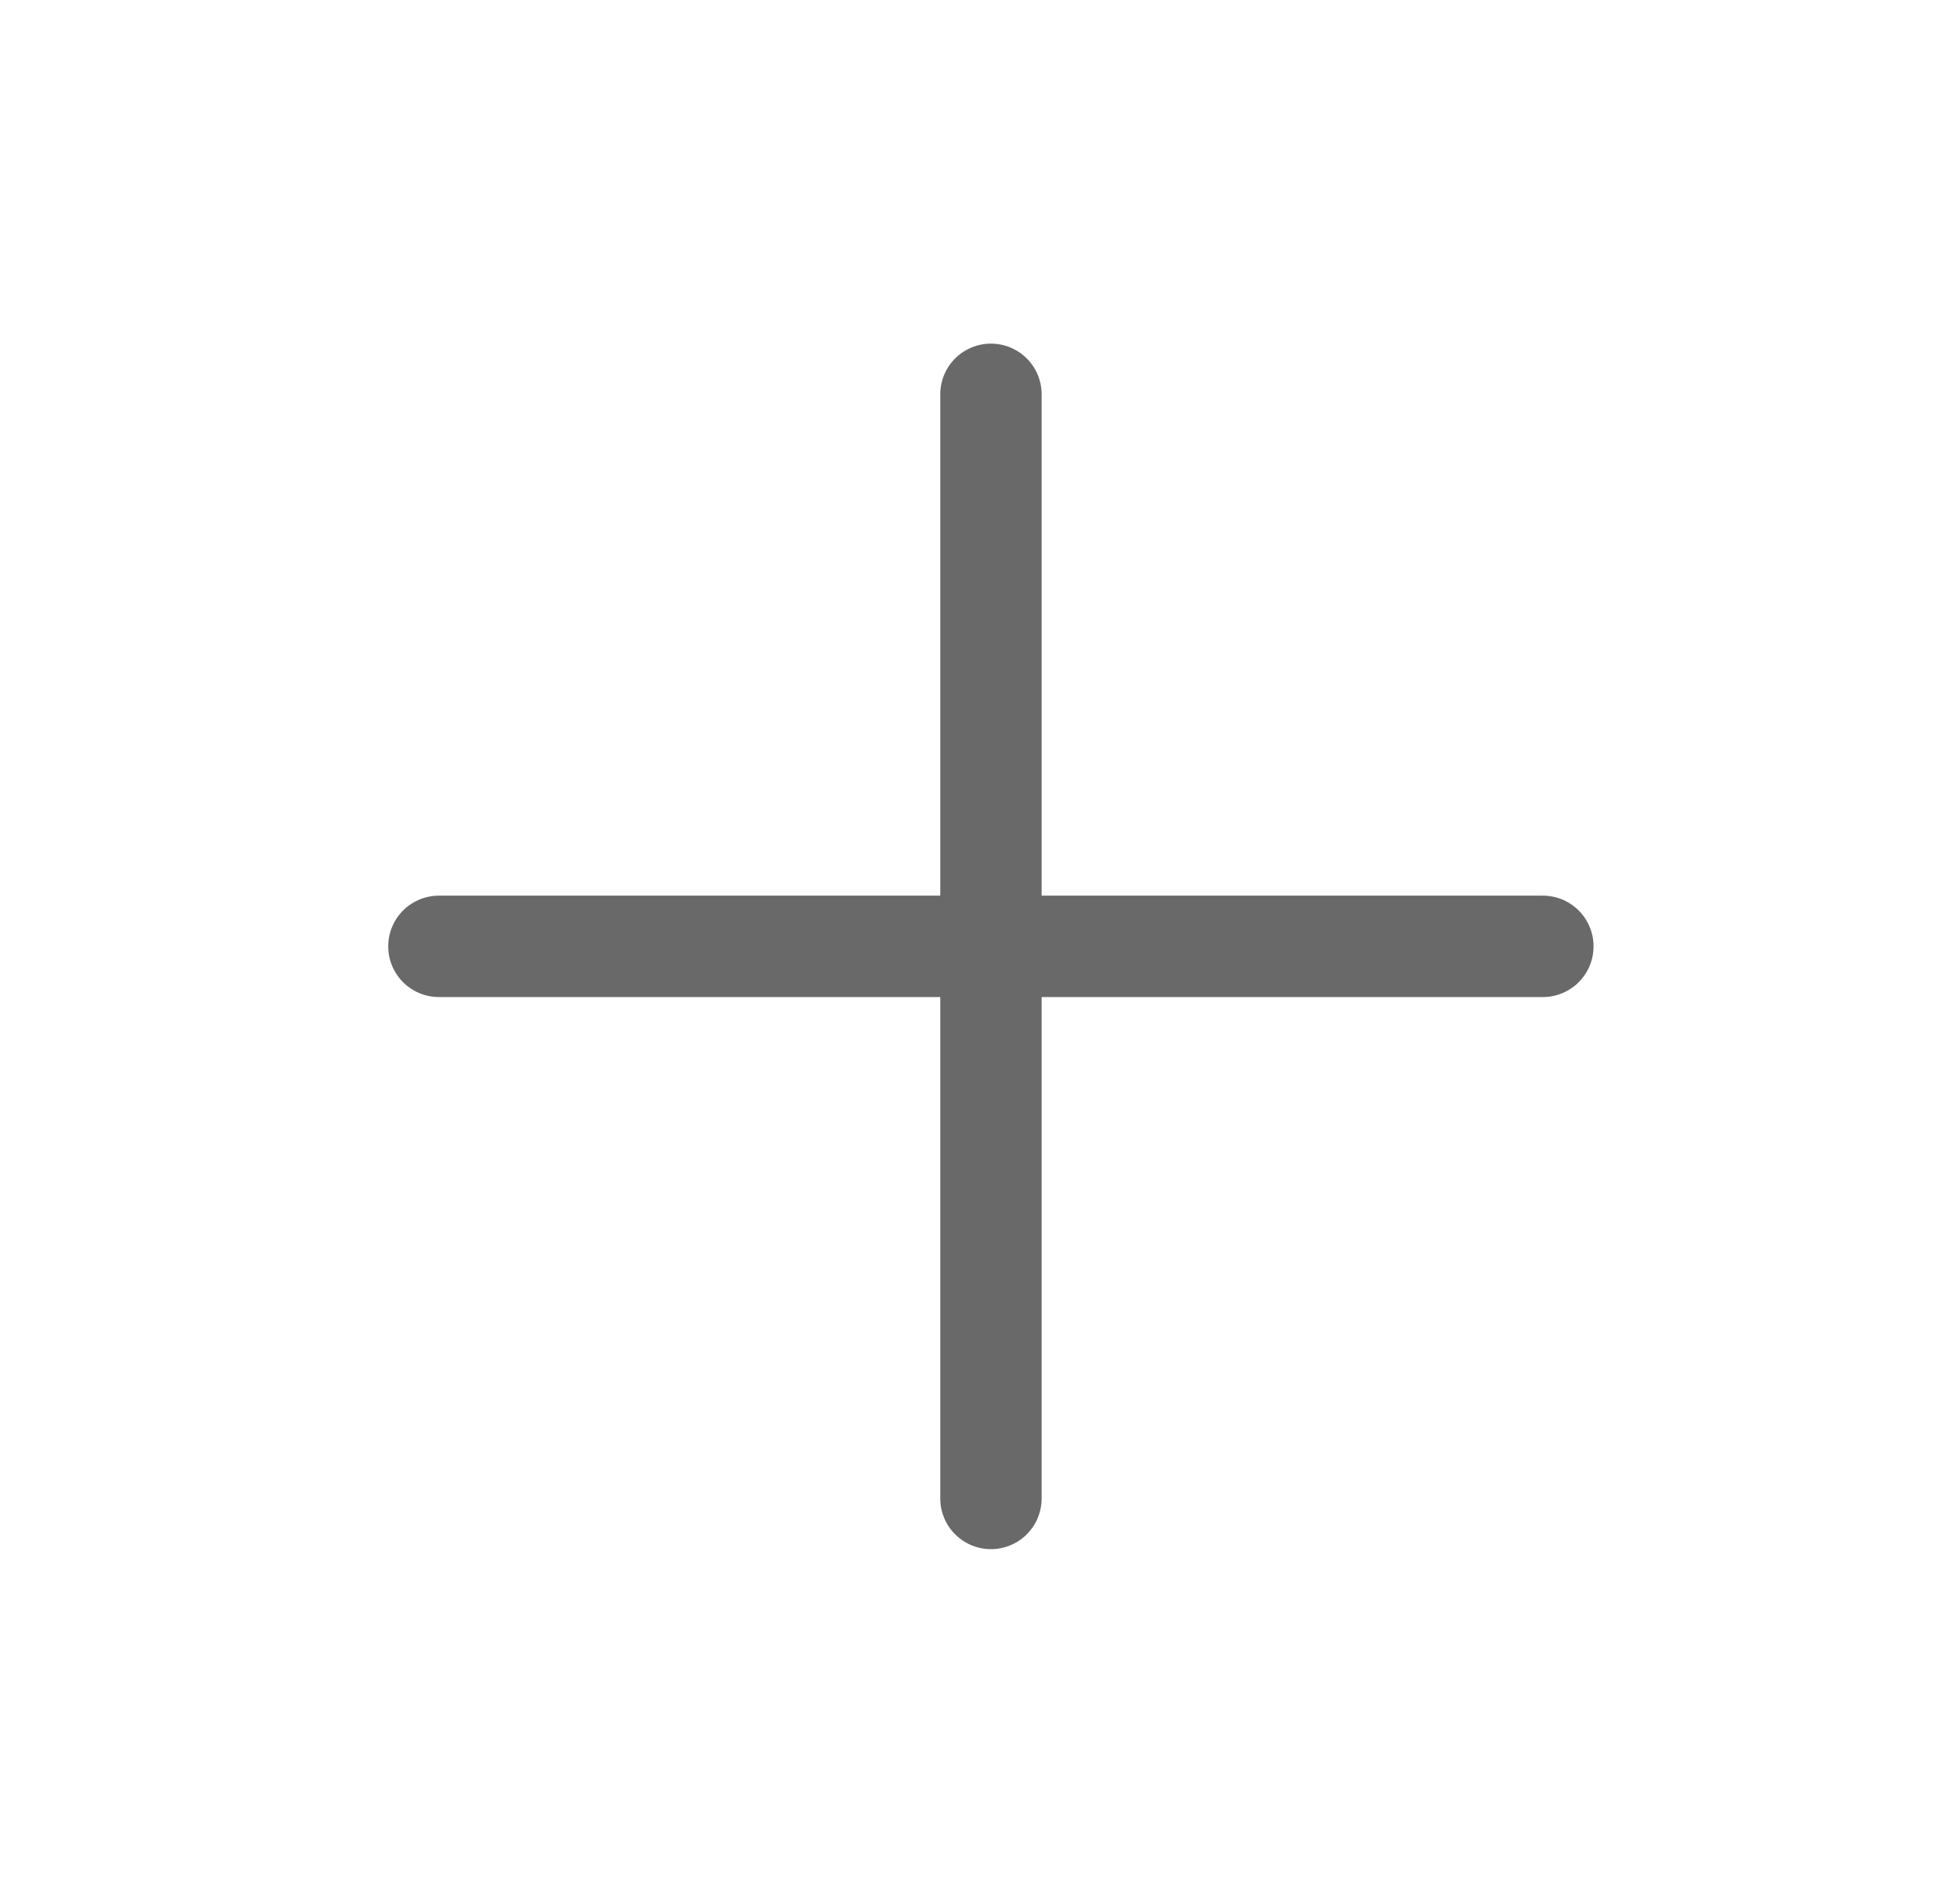
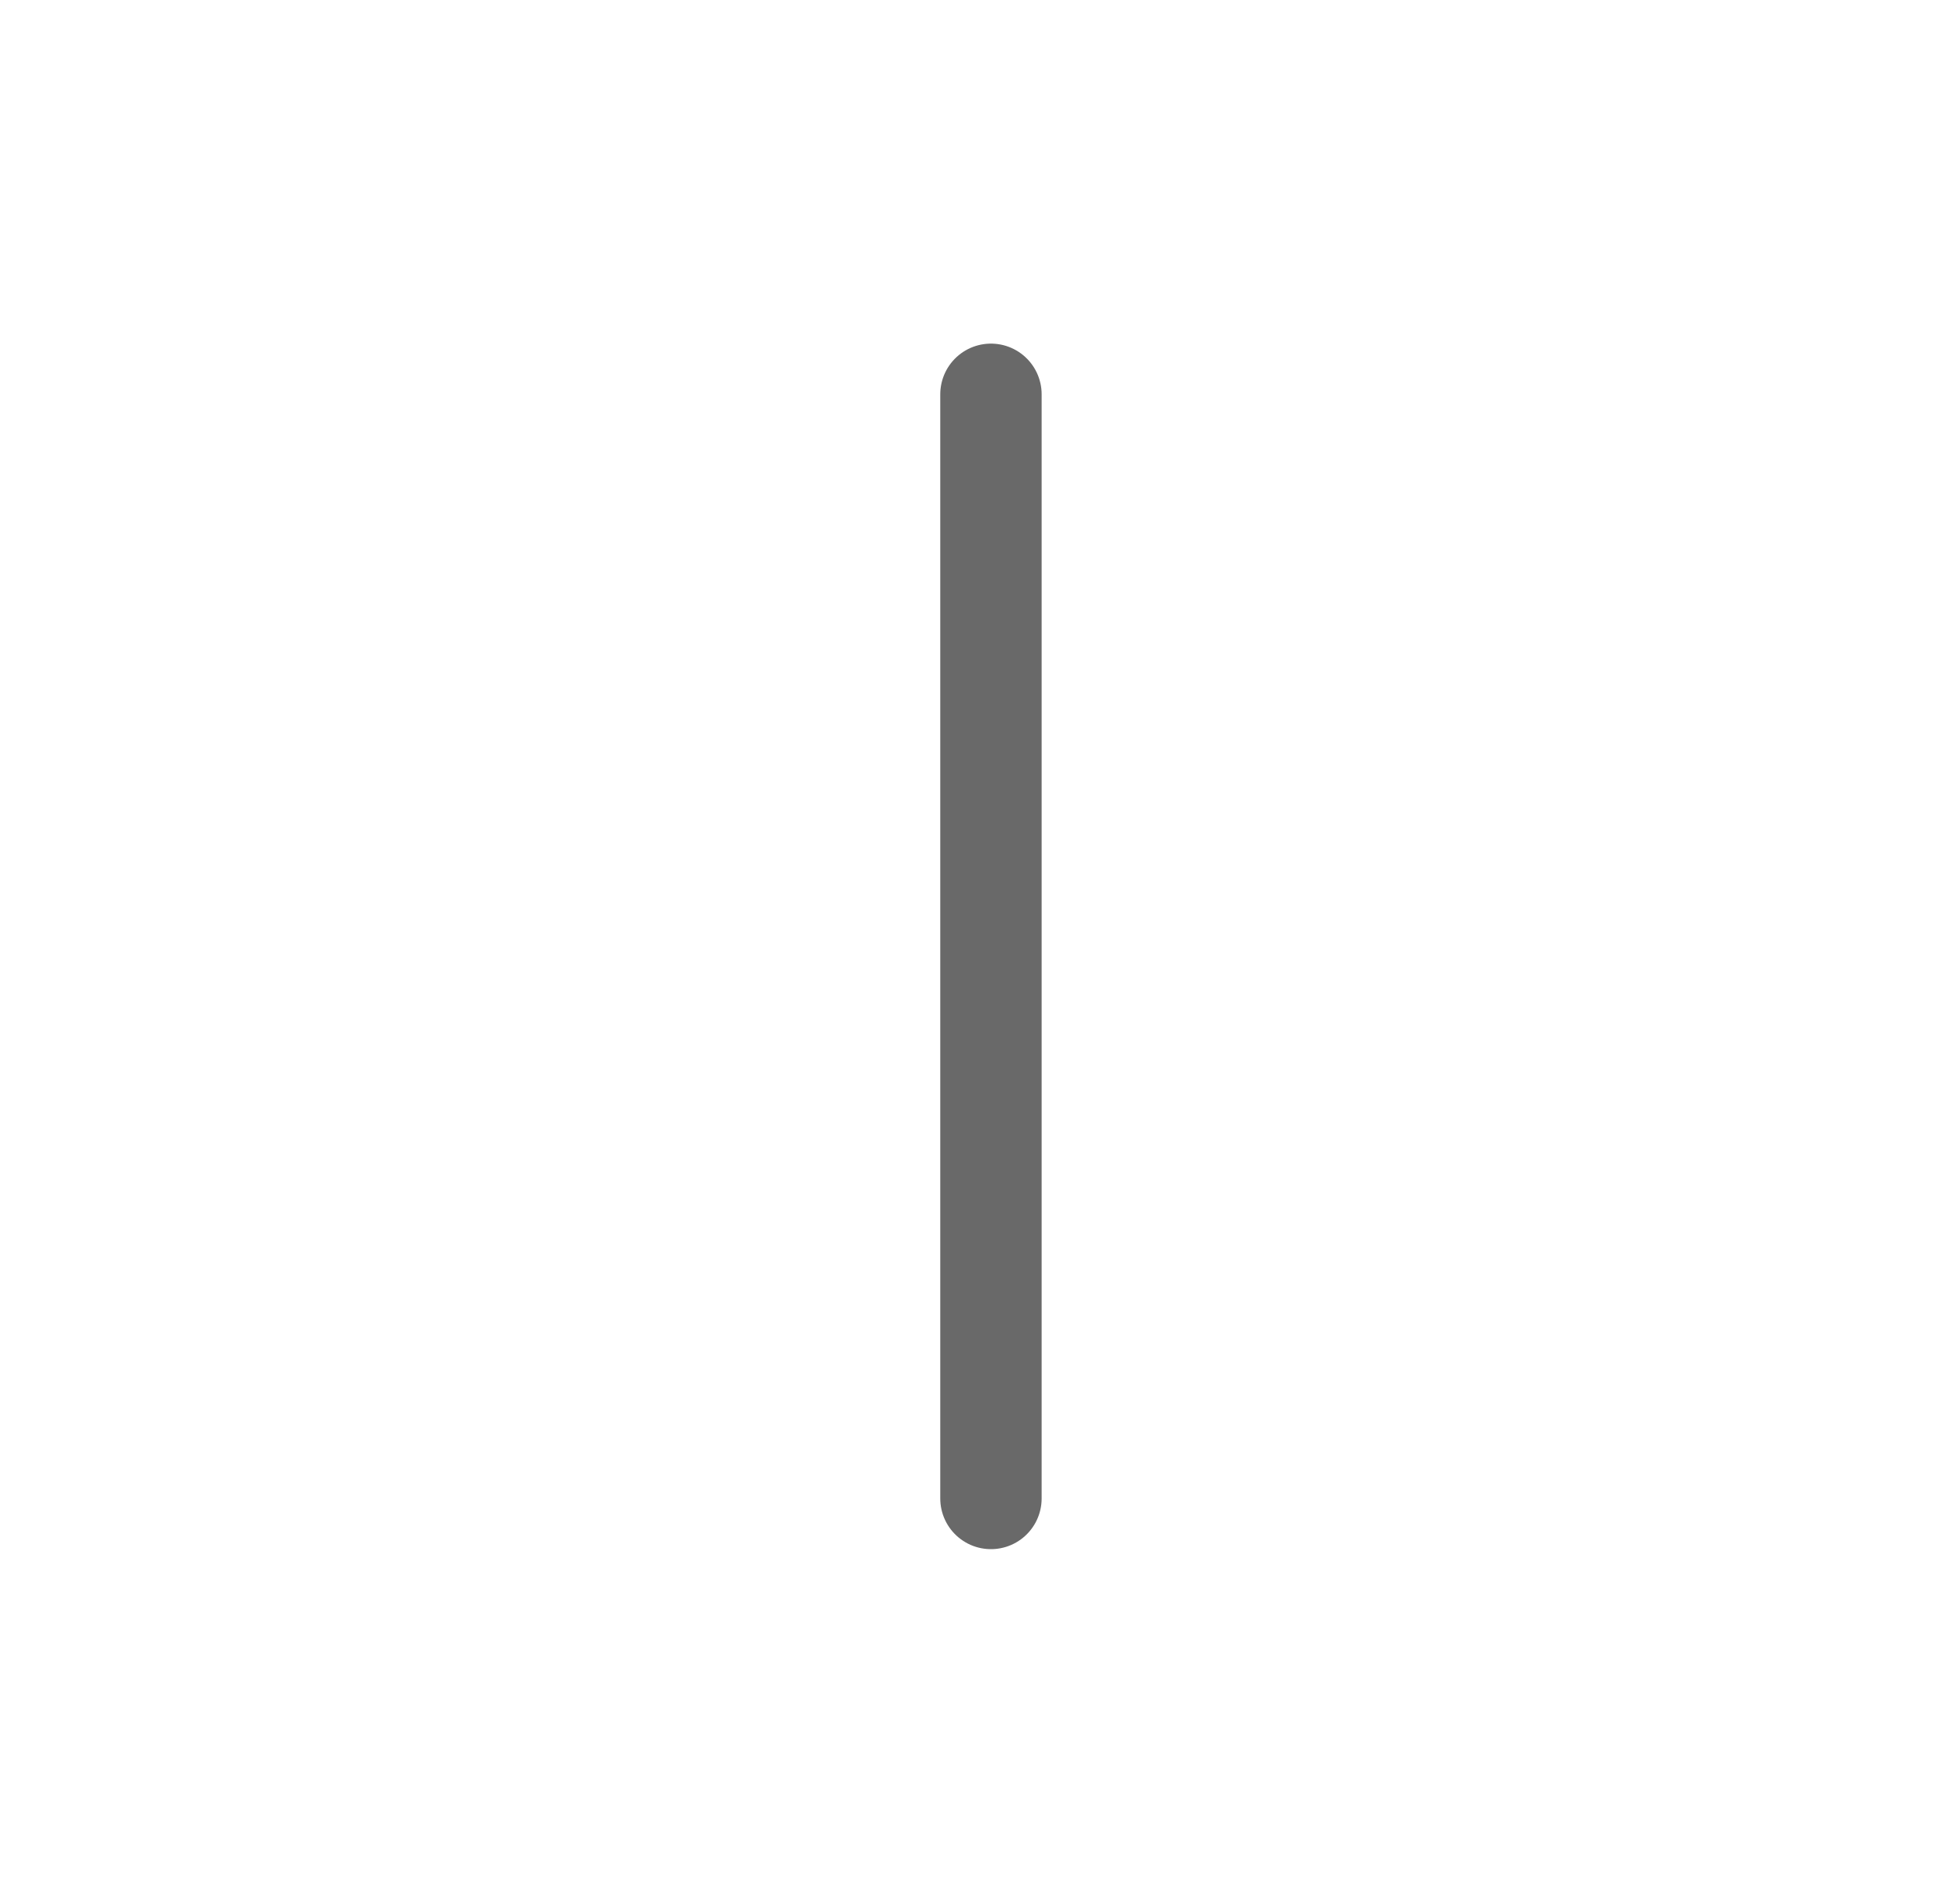
<svg xmlns="http://www.w3.org/2000/svg" width="29" height="28" viewBox="0 0 29 28" fill="none">
  <path d="M14.662 5.833V22.166" stroke="#696969" stroke-width="1.5" stroke-linecap="round" stroke-linejoin="round" />
-   <path d="M6.494 13.999H22.828" stroke="#696969" stroke-width="1.5" stroke-linecap="round" stroke-linejoin="round" />
</svg>